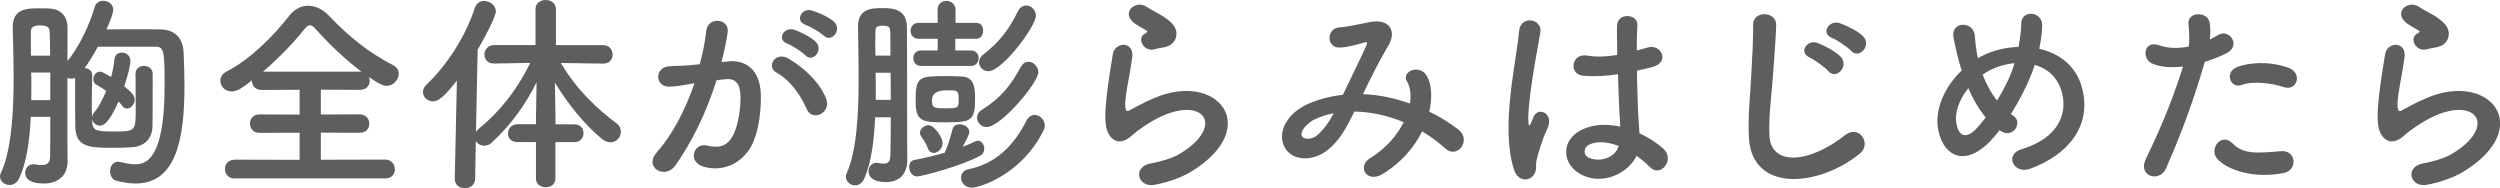
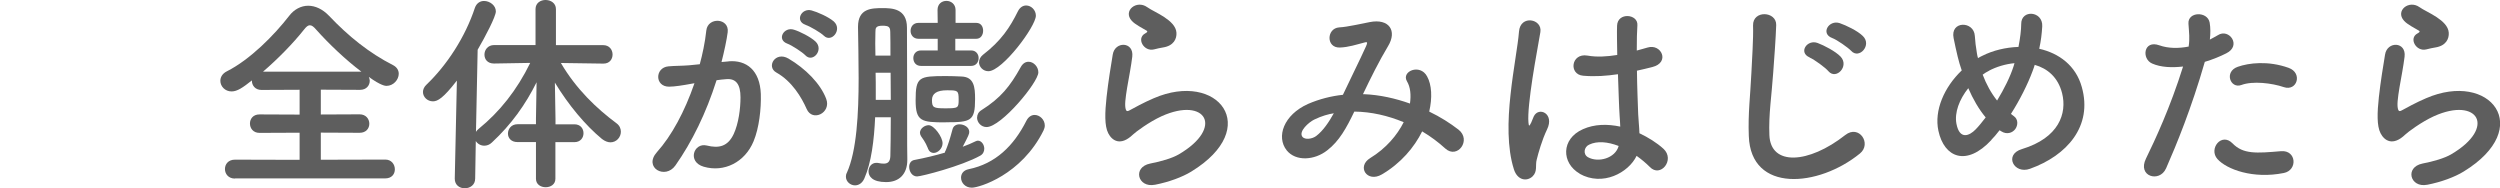
<svg xmlns="http://www.w3.org/2000/svg" viewBox="0 0 282.95 21.31">
  <g fill="#5e5e5e">
-     <path d="m10.44 13.85c.05 1.01.65 1.03 2.54 1.03 2.38 0 2.38-.07 2.38-2.64 0-1.2-.02-2.57-.02-3.89 0-.6.48-.89.96-.89s.98.29.98.89v1.85c0 1.46 0 2.88-.02 4.06-.02 1.39-.86 2.3-2.28 2.4-.62.05-1.37.07-2.14.07-2.71 0-4.27-.05-4.32-2.4-.02-1.2-.02-2.5-.02-3.82v-1.68c-.14.05-.29.07-.41.07-.17 0-.31-.02-.46-.07v6.17c0 .91 0 2.42.02 3.17v.1c0 1.58-1.06 2.5-2.69 2.5-2.09 0-2.11-.98-2.11-1.22 0-.48.34-.96.94-.96.07 0 .14 0 .22.02.22.05.46.07.7.07.5 0 .94-.17.96-.89.02-.79.02-2.54.02-4.56h-2.21c-.12 2.64-.46 5.14-1.3 6.94-.26.55-.7.77-1.1.77-.55 0-1.08-.41-1.08-.96 0-.12.02-.26.1-.41.5-1.06 1.44-3.58 1.44-10.61 0-2.18-.07-4.27-.1-5.86v-.07c-0-2.07 1.7-2.09 2.98-2.09.41 0 .79 0 1.18.02 1.3.07 2.04.91 2.04 2.16v3.79c1.37-1.68 2.54-4.22 3.07-6.1.14-.5.55-.72.96-.72.58 0 1.15.38 1.15 1.01 0 .34-.38 1.39-.77 2.23.94-.02 2.09-.02 3.19-.02s2.21 0 2.95.02c1.58.02 2.52.98 2.59 2.59.05 1.22.1 2.54.1 3.86 0 6.5-1.18 10.99-5.54 10.99-.67 0-1.39-.12-2.16-.31-.48-.12-.72-.6-.72-1.08 0-.53.31-1.08.91-1.08.07 0 .19.02.29.05.6.14 1.15.24 1.63.24 1.1 0 3.34-.31 3.34-8.88 0-3.94-.07-4.42-1.01-4.42h-6.55c-.46.86-.96 1.7-1.49 2.42.43.02.86.26.86.77v.05c-.02 1.08-.05 2.11-.05 3.07 0 .62 0 1.2.02 1.75 0-.19.07-.41.24-.6.55-.67.98-1.54 1.37-2.45-.36-.26-.72-.5-1.08-.7-.29-.14-.38-.41-.38-.65 0-.41.31-.84.77-.84.19 0 .26.05 1.25.6.19-.7.31-1.39.38-2.02.05-.5.43-.74.84-.74.48 0 .96.34.96.94 0 .55-.38 1.97-.7 2.88.84.67 1.18 1.03 1.18 1.51 0 .5-.41 1.01-.86 1.01-.19 0-.38-.1-.55-.31-.12-.17-.26-.34-.41-.5-1.15 2.64-1.8 2.74-2.11 2.74-.46 0-.86-.36-.89-.82l.02.43zm-4.77-7.54c0-1.1-.02-2.04-.05-2.69 0-.5-.22-.74-1.1-.74-.6 0-1.03.12-1.03.74v.74c0 .6 0 1.27.02 1.94h2.16zm.02 1.9h-2.16c.02.5.02 1.01.02 1.54s0 1.06-.02 1.58h2.16z" />
    <path d="m26.59 20.21c-.74 0-1.13-.53-1.13-1.08s.38-1.06 1.13-1.06l7.32.02v-3.07l-4.54.02c-.72 0-1.08-.53-1.08-1.06s.36-1.03 1.08-1.03l4.54.02v-2.81l-4.32.02c-.72 0-1.08-.53-1.08-1.03v-.05c-1.03.82-1.66 1.25-2.3 1.25-.74 0-1.27-.58-1.27-1.2 0-.41.22-.82.74-1.08 2.62-1.32 5.35-4.08 7.06-6.29.55-.72 1.34-1.13 2.14-1.13s1.63.38 2.35 1.13c2.21 2.33 4.56 4.22 7.25 5.59.46.24.65.6.65.98 0 .67-.6 1.37-1.39 1.37-.12 0-.62-.02-1.99-1.01.05.14.1.29.1.43 0 .53-.38 1.03-1.1 1.03l-4.44-.02v2.81l4.39-.02c.72 0 1.1.53 1.1 1.06s-.36 1.03-1.1 1.03l-4.39-.02v3.07l7.3-.02c.7 0 1.08.55 1.08 1.1s-.36 1.03-1.08 1.03h-16.99zm14.31-12.1c-1.78-1.34-3.67-3.14-5.11-4.75-.29-.34-.5-.5-.72-.5s-.41.17-.67.5c-1.22 1.54-2.93 3.29-4.63 4.75h11.14z" />
    <path d="m62.86 16.08v4.15c0 .65-.55.96-1.1.96s-1.1-.31-1.1-.96v-4.15h-2.09c-.74 0-1.08-.48-1.08-.96 0-.53.38-1.06 1.08-1.06h2.09v-.6l.07-4.15c-1.25 2.52-2.86 4.78-5.06 6.82-.26.26-.58.36-.86.36-.41 0-.77-.22-.96-.53l-.07 4.25c0 .74-.6 1.1-1.18 1.1s-1.13-.36-1.13-1.08v-.02l.24-11.09c-1.54 1.99-2.18 2.35-2.71 2.35-.62 0-1.13-.48-1.13-1.06 0-.26.12-.58.41-.84 2.28-2.18 4.37-5.35 5.47-8.69.19-.53.6-.77 1.03-.77.65 0 1.34.5 1.34 1.18 0 .58-1.18 2.83-2.06 4.34l-.19 9.29c.07-.12.19-.24.31-.34 2.38-1.94 4.32-4.37 5.83-7.46l-4.08.07h-.02c-.74 0-1.08-.48-1.08-1.01s.38-1.08 1.1-1.08h4.68v-4.07c0-.7.58-1.03 1.13-1.03.6 0 1.18.36 1.18 1.03v4.08h5.35c.7 0 1.06.53 1.06 1.06s-.34 1.03-1.03 1.03h-.02l-4.8-.07c1.73 2.95 4.03 5.14 6.29 6.82.36.26.5.62.5.96 0 .62-.5 1.2-1.18 1.2-.29 0-.62-.12-.96-.38-1.87-1.54-3.79-3.84-5.33-6.38l.07 4.1v.62h2.14c.7 0 1.03.5 1.03 1.01s-.34 1.01-1.03 1.01h-2.14z" />
    <path d="m82.46 6.94c2.02-.17 3.55 1.01 3.65 3.7.05 1.68-.19 3.84-.82 5.35-.98 2.38-3.34 3.55-5.64 2.88-1.9-.55-1.13-2.76.34-2.4 1.37.34 2.38.12 3.05-1.3.55-1.18.77-2.88.77-4.15 0-1.46-.5-2.16-1.61-2.06-.36.02-.72.07-1.1.12-1.18 3.72-2.78 6.98-4.66 9.65-1.15 1.63-3.65.24-2.09-1.51 1.66-1.85 3.14-4.58 4.25-7.8l-.29.05c-1.03.19-1.97.34-2.59.34-1.63 0-1.61-2.16-.07-2.3.74-.07 1.49-.05 2.35-.12l1.2-.12c.29-1.06.6-2.47.74-3.82.17-1.56 2.62-1.42 2.42.19-.1.82-.41 2.26-.7 3.38l.79-.07zm8.84 5.4c-.58-1.32-1.66-3.14-3.43-4.13-1.18-.65-.12-2.45 1.37-1.58 1.92 1.13 3.62 2.83 4.27 4.56.6 1.58-1.56 2.64-2.21 1.15zm-2.19-7.4c-1.25-.46-.38-1.94.74-1.58.65.19 1.9.82 2.45 1.34.98.94-.31 2.45-1.15 1.56-.34-.36-1.56-1.15-2.04-1.32zm2.07-2.13c-1.25-.41-.48-1.94.67-1.63.65.17 1.94.74 2.52 1.25 1.01.91-.26 2.47-1.13 1.61-.34-.34-1.56-1.06-2.06-1.22z" />
    <path d="m99.05 13.25c-.12 2.64-.43 5.14-1.22 6.94-.24.55-.65.79-1.06.79-.53 0-1.03-.43-1.03-.98 0-.14.02-.29.1-.43 1.13-2.47 1.34-6.77 1.34-10.71 0-2.14-.05-4.18-.07-5.76v-.07c0-2.09 1.54-2.11 2.78-2.11 1.03 0 2.76.02 2.76 2.21.02 2.9.02 10.1.02 11.69 0 .91 0 2.42.02 3.17v.1c0 1.61-.91 2.52-2.4 2.52-1.58 0-1.99-.67-1.99-1.22 0-.5.34-.96.89-.96.07 0 .14 0 .22.02.22.05.43.07.62.07.41 0 .72-.17.74-.86.02-.79.05-2.45.05-4.39h-1.78zm1.73-6.96c0-1.08 0-2.02-.02-2.66 0-.38-.07-.67-.55-.7-.07-.02-.19-.02-.31-.02-.79 0-.82.26-.82.72 0 .41-.02.84-.02 1.27 0 .46.02.91.02 1.39zm.04 5.01c0-1.03-.02-2.06-.02-3.07h-1.7c.02.72.02 1.44.02 2.16v.91zm6.2 5.77c.29-.72.46-1.22.79-2.45.1-.38.43-.55.79-.55.53 0 1.1.34 1.1.86 0 .22-.07.41-.74 1.68.53-.19 1.03-.41 1.46-.62.1-.05.19-.07.26-.07.41 0 .72.46.72.91 0 .31-.14.62-.46.79-2.11 1.18-6.67 2.35-7.15 2.35-.55 0-.89-.55-.89-1.08 0-.36.17-.72.62-.79 1.15-.22 2.33-.5 3.41-.82l.07-.22zm-2.79-9.61c-.58 0-.86-.43-.86-.89 0-.43.29-.86.86-.86h1.9v-1.32h-2.18c-.6 0-.89-.46-.89-.89 0-.46.29-.91.89-.91h2.18l-.02-1.46c0-.7.5-1.03 1.01-1.03s1.03.36 1.03 1.03v1.46h2.35c.53 0 .77.43.77.89s-.26.91-.77.91h-2.38v1.32h1.8c.55 0 .84.43.84.86 0 .46-.29.89-.84.89zm2.81 6.39c-2.76 0-3.41-.1-3.41-2.5 0-2.66.38-2.74 3.46-2.74.55 0 1.1.02 1.73.05 1.42.05 1.54 1.18 1.54 2.54 0 2.5-.46 2.64-3.31 2.64zm-2.01 2.95c-.31-.77-.62-1.13-.79-1.39-.07-.12-.12-.26-.12-.38 0-.48.53-.86.98-.86.62 0 1.58 1.34 1.58 2.04 0 .6-.53 1.1-1.01 1.1-.26 0-.5-.14-.65-.5zm2.13-6.58q-1.68 0-1.68 1.1c0 .86.17.94 1.51.94 1.49 0 1.51-.05 1.51-1.01 0-1.03-.12-1.03-1.34-1.03zm2.83 11.02c-.77 0-1.22-.58-1.22-1.13 0-.43.26-.84.86-.96 3.05-.62 5.11-2.66 6.53-5.47.24-.48.6-.67.94-.67.58 0 1.15.53 1.15 1.2 0 .17-.05.36-.14.55-2.5 5.06-7.3 6.48-8.11 6.48zm.6-7.94c0-.31.14-.62.5-.84 2.18-1.37 3.24-2.71 4.44-4.87.24-.43.55-.6.89-.6.55 0 1.1.55 1.1 1.2 0 1.13-4.2 6.19-5.86 6.19-.62 0-1.08-.53-1.08-1.08zm.22-6.27c0-.29.14-.58.43-.82 2.09-1.61 3.07-3.12 3.96-4.92.24-.48.6-.67.94-.67.58 0 1.1.53 1.1 1.15 0 1.22-3.79 6.29-5.38 6.29-.6 0-1.06-.5-1.06-1.03z" />
    <path d="m130.71 20.91c-1.94.38-2.57-1.99-.53-2.4 1.25-.24 2.47-.6 3.22-1.03 2.64-1.54 3.36-3.19 2.86-4.15s-2.26-1.32-4.8-.17c-1.42.65-2.93 1.78-3.22 2.06-1.42 1.37-2.38.7-2.81-.14s-.38-2.33-.19-4.08.5-3.6.7-4.82c.24-1.54 2.42-1.49 2.21.24-.12 1.01-.38 2.35-.58 3.5-.19 1.18-.31 2.06-.14 2.5.07.19.19.19.41.07.48-.26 1.61-.89 2.74-1.37 7.25-3.14 12.36 3.34 4.25 8.3-1.01.62-2.52 1.18-4.1 1.49zm-.1-15.32c-1.15.29-2.02-1.25-1.01-1.8.12-.07.36-.19.19-.31-.5-.31-1.32-.7-1.7-1.13-1.03-1.13.55-2.4 1.75-1.54.43.31 1.25.67 1.94 1.13s1.32 1.03 1.37 1.75c.05.7-.31 1.49-1.51 1.68-.31.05-.65.12-1.03.22z" />
    <path d="m154.37 10.66c1.8.07 3.58.48 5.21 1.06.14-.98.05-1.87-.34-2.52-.67-1.13 1.49-2.04 2.28-.55.53.96.6 2.4.24 3.98 1.25.6 2.38 1.32 3.31 2.04 1.51 1.18-.12 3.38-1.49 2.14-.79-.72-1.66-1.37-2.62-1.94-.89 1.8-2.4 3.6-4.56 4.87-1.68.98-2.88-.89-1.32-1.85 1.8-1.1 3.05-2.59 3.79-4.06-1.78-.74-3.67-1.18-5.59-1.2-.89 1.85-1.7 3.34-3.07 4.39-1.44 1.13-3.55 1.27-4.58 0-1.22-1.54-.34-4.03 2.42-5.26 1.27-.55 2.62-.89 3.94-1.03.84-1.8 1.94-3.98 2.62-5.5.14-.34.22-.53-.14-.43-.94.24-1.85.55-2.83.58-1.58.05-1.51-2.18-.07-2.28.96-.05 2.42-.41 3.46-.6 2.18-.43 3.14.98 2.06 2.74-1.01 1.68-1.97 3.62-2.83 5.42h.12zm-5.64 2.88c-.62.31-1.75 1.32-1.34 1.92.29.41 1.15.26 1.58-.07.79-.6 1.44-1.58 1.99-2.57-.62.1-1.34.29-2.23.72z" />
    <path d="m171.34 19.15c-.77-2.42-.7-5.52-.38-8.42.31-2.9.84-5.59.96-7.15.14-1.94 2.67-1.46 2.42.05-.17 1.08-.58 3.17-.89 5.21s-.55 4.06-.46 5.02c.05.43.07.5.31.02.07-.14.24-.58.29-.7.55-1.15 2.38-.34 1.51 1.46-.31.65-.55 1.3-.74 1.9s-.34 1.13-.43 1.51c-.19.67.12 1.34-.48 1.92-.62.58-1.7.48-2.11-.82zm7.46.51c-2.09-1.2-2.14-3.94.36-5.04 1.3-.58 2.76-.6 4.22-.29 0-.38-.05-.74-.07-1.2-.07-.98-.12-2.83-.19-4.73-1.3.19-2.57.29-3.94.17-1.66-.14-1.37-2.59.48-2.28 1.06.19 2.21.12 3.38-.07-.02-1.34-.05-2.57-.02-3.31.05-1.56 2.4-1.34 2.3-.05-.05.67-.07 1.68-.07 2.86.41-.12.84-.22 1.22-.34 1.56-.48 2.59 1.7.53 2.21-.58.14-1.15.29-1.73.41.02 1.87.1 3.74.14 4.92.02.6.12 1.39.14 2.16 1.01.48 1.97 1.08 2.71 1.75 1.37 1.25-.34 3.34-1.54 2.06-.43-.43-.94-.86-1.49-1.25-.91 1.9-3.84 3.5-6.46 2.02zm4.37-3.15c-1.2-.46-2.4-.58-3.31-.14-.58.26-.72 1.08-.14 1.42 1.15.65 3.1.14 3.48-1.27h-.02z" />
    <path d="m197.93 15.39c-.1-2.52.17-4.56.29-7.1.07-1.56.24-3.91.19-5.4-.05-1.78 2.67-1.63 2.62-.05-.05 1.51-.22 3.79-.34 5.4-.17 2.54-.53 4.73-.43 7.06.14 3.5 4.42 3.26 8.59-.02 1.56-1.22 3.02.98 1.66 2.09-4.68 3.82-12.36 4.51-12.58-1.97zm6.89-8.89c-1.32-.55-.29-2.09.91-1.63.7.26 2.02.94 2.59 1.54 1.01 1.08-.5 2.66-1.37 1.66-.34-.41-1.61-1.34-2.14-1.56zm2.54-2.2c-1.34-.5-.36-2.09.86-1.68.7.24 2.02.86 2.62 1.46 1.06 1.03-.43 2.66-1.32 1.68-.36-.38-1.63-1.27-2.16-1.46z" />
    <path d="m225.39 15.84c-2.83 3.05-5.35 1.99-6-1.03-.5-2.3.65-4.94 2.64-6.84-.17-.5-.34-1.03-.46-1.56-.12-.48-.36-1.58-.46-2.09-.41-1.99 2.3-1.97 2.4-.26.05.72.1 1.13.24 1.99.02.17.07.36.12.53.17-.1.31-.19.48-.26 1.22-.62 2.66-.96 4.1-1.01.19-.96.31-1.94.31-2.59-.02-1.68 2.47-1.49 2.38.26-.05.84-.14 1.63-.34 2.54 2.23.5 4.15 1.9 4.82 4.34 1.25 4.44-1.7 7.75-5.86 9.24-1.82.67-3-1.61-.91-2.23 4.18-1.27 5.11-4.03 4.54-6.31-.46-1.82-1.66-2.81-3.1-3.22-.07.22-.14.46-.24.7-.55 1.49-1.44 3.26-2.45 4.85.1.07.19.17.31.24.55.38.48 1.08.17 1.49s-.94.65-1.58.24c-.07-.05-.12-.07-.19-.12-.31.41-.62.77-.94 1.1zm-2.62-5.86c-1.01 1.27-1.58 2.76-1.34 4.03.36 1.87 1.49 1.34 2.16.65.36-.36.74-.84 1.15-1.37-.79-.94-1.44-2.09-1.97-3.31zm2.33-1.96c-.24.12-.48.26-.7.43.41 1.08.94 2.06 1.63 2.93.79-1.3 1.49-2.69 1.87-3.89.02-.1.07-.22.1-.34-1.03.1-2.06.41-2.9.86z" />
    <path d="m245.14 19.08c-.72 1.61-3.26.91-2.26-1.13 1.03-2.11 2.74-5.76 4.2-10.42-1.27.14-2.5.1-3.5-.34-1.22-.53-.98-2.71.82-2.06 1.01.36 2.18.36 3.31.14.14-.89.05-1.54-.02-2.59-.1-1.37 2.16-1.44 2.4-.12.1.6.1 1.25.02 1.92.34-.17.62-.34.91-.5 1.25-.82 2.74 1.18.94 2.06-.67.34-1.54.7-2.42.96-1.51 5.26-3.22 9.41-4.39 12.07zm5.83-1.08c-1.03-1.15.46-3.05 1.7-1.78 1.22 1.25 2.69 1.13 5.5.89 1.75-.14 1.9 2.16.31 2.47-3.48.7-6.46-.41-7.51-1.58zm2.71-8.38c-1.25.46-1.99-1.51-.41-2.06 1.22-.43 3.41-.72 5.76.12 1.61.58.96 2.69-.55 2.18-1.34-.46-3.53-.72-4.8-.24z" />
    <path d="m274.71 20.91c-1.94.38-2.57-1.99-.53-2.4 1.25-.24 2.47-.6 3.22-1.03 2.64-1.54 3.36-3.19 2.86-4.15s-2.26-1.32-4.8-.17c-1.42.65-2.93 1.78-3.22 2.06-1.42 1.37-2.38.7-2.81-.14s-.38-2.33-.19-4.08.5-3.6.7-4.82c.24-1.54 2.42-1.49 2.21.24-.12 1.01-.38 2.35-.58 3.5-.19 1.18-.31 2.06-.14 2.5.07.19.19.19.41.07.48-.26 1.61-.89 2.74-1.37 7.25-3.14 12.36 3.34 4.25 8.3-1.01.62-2.52 1.18-4.1 1.49zm-.1-15.32c-1.15.29-2.02-1.25-1.01-1.8.12-.07.36-.19.19-.31-.5-.31-1.32-.7-1.7-1.13-1.03-1.13.55-2.4 1.75-1.54.43.31 1.25.67 1.94 1.13s1.32 1.03 1.37 1.75c.05.7-.31 1.49-1.51 1.68-.31.05-.65.12-1.03.22z" />
  </g>
</svg>